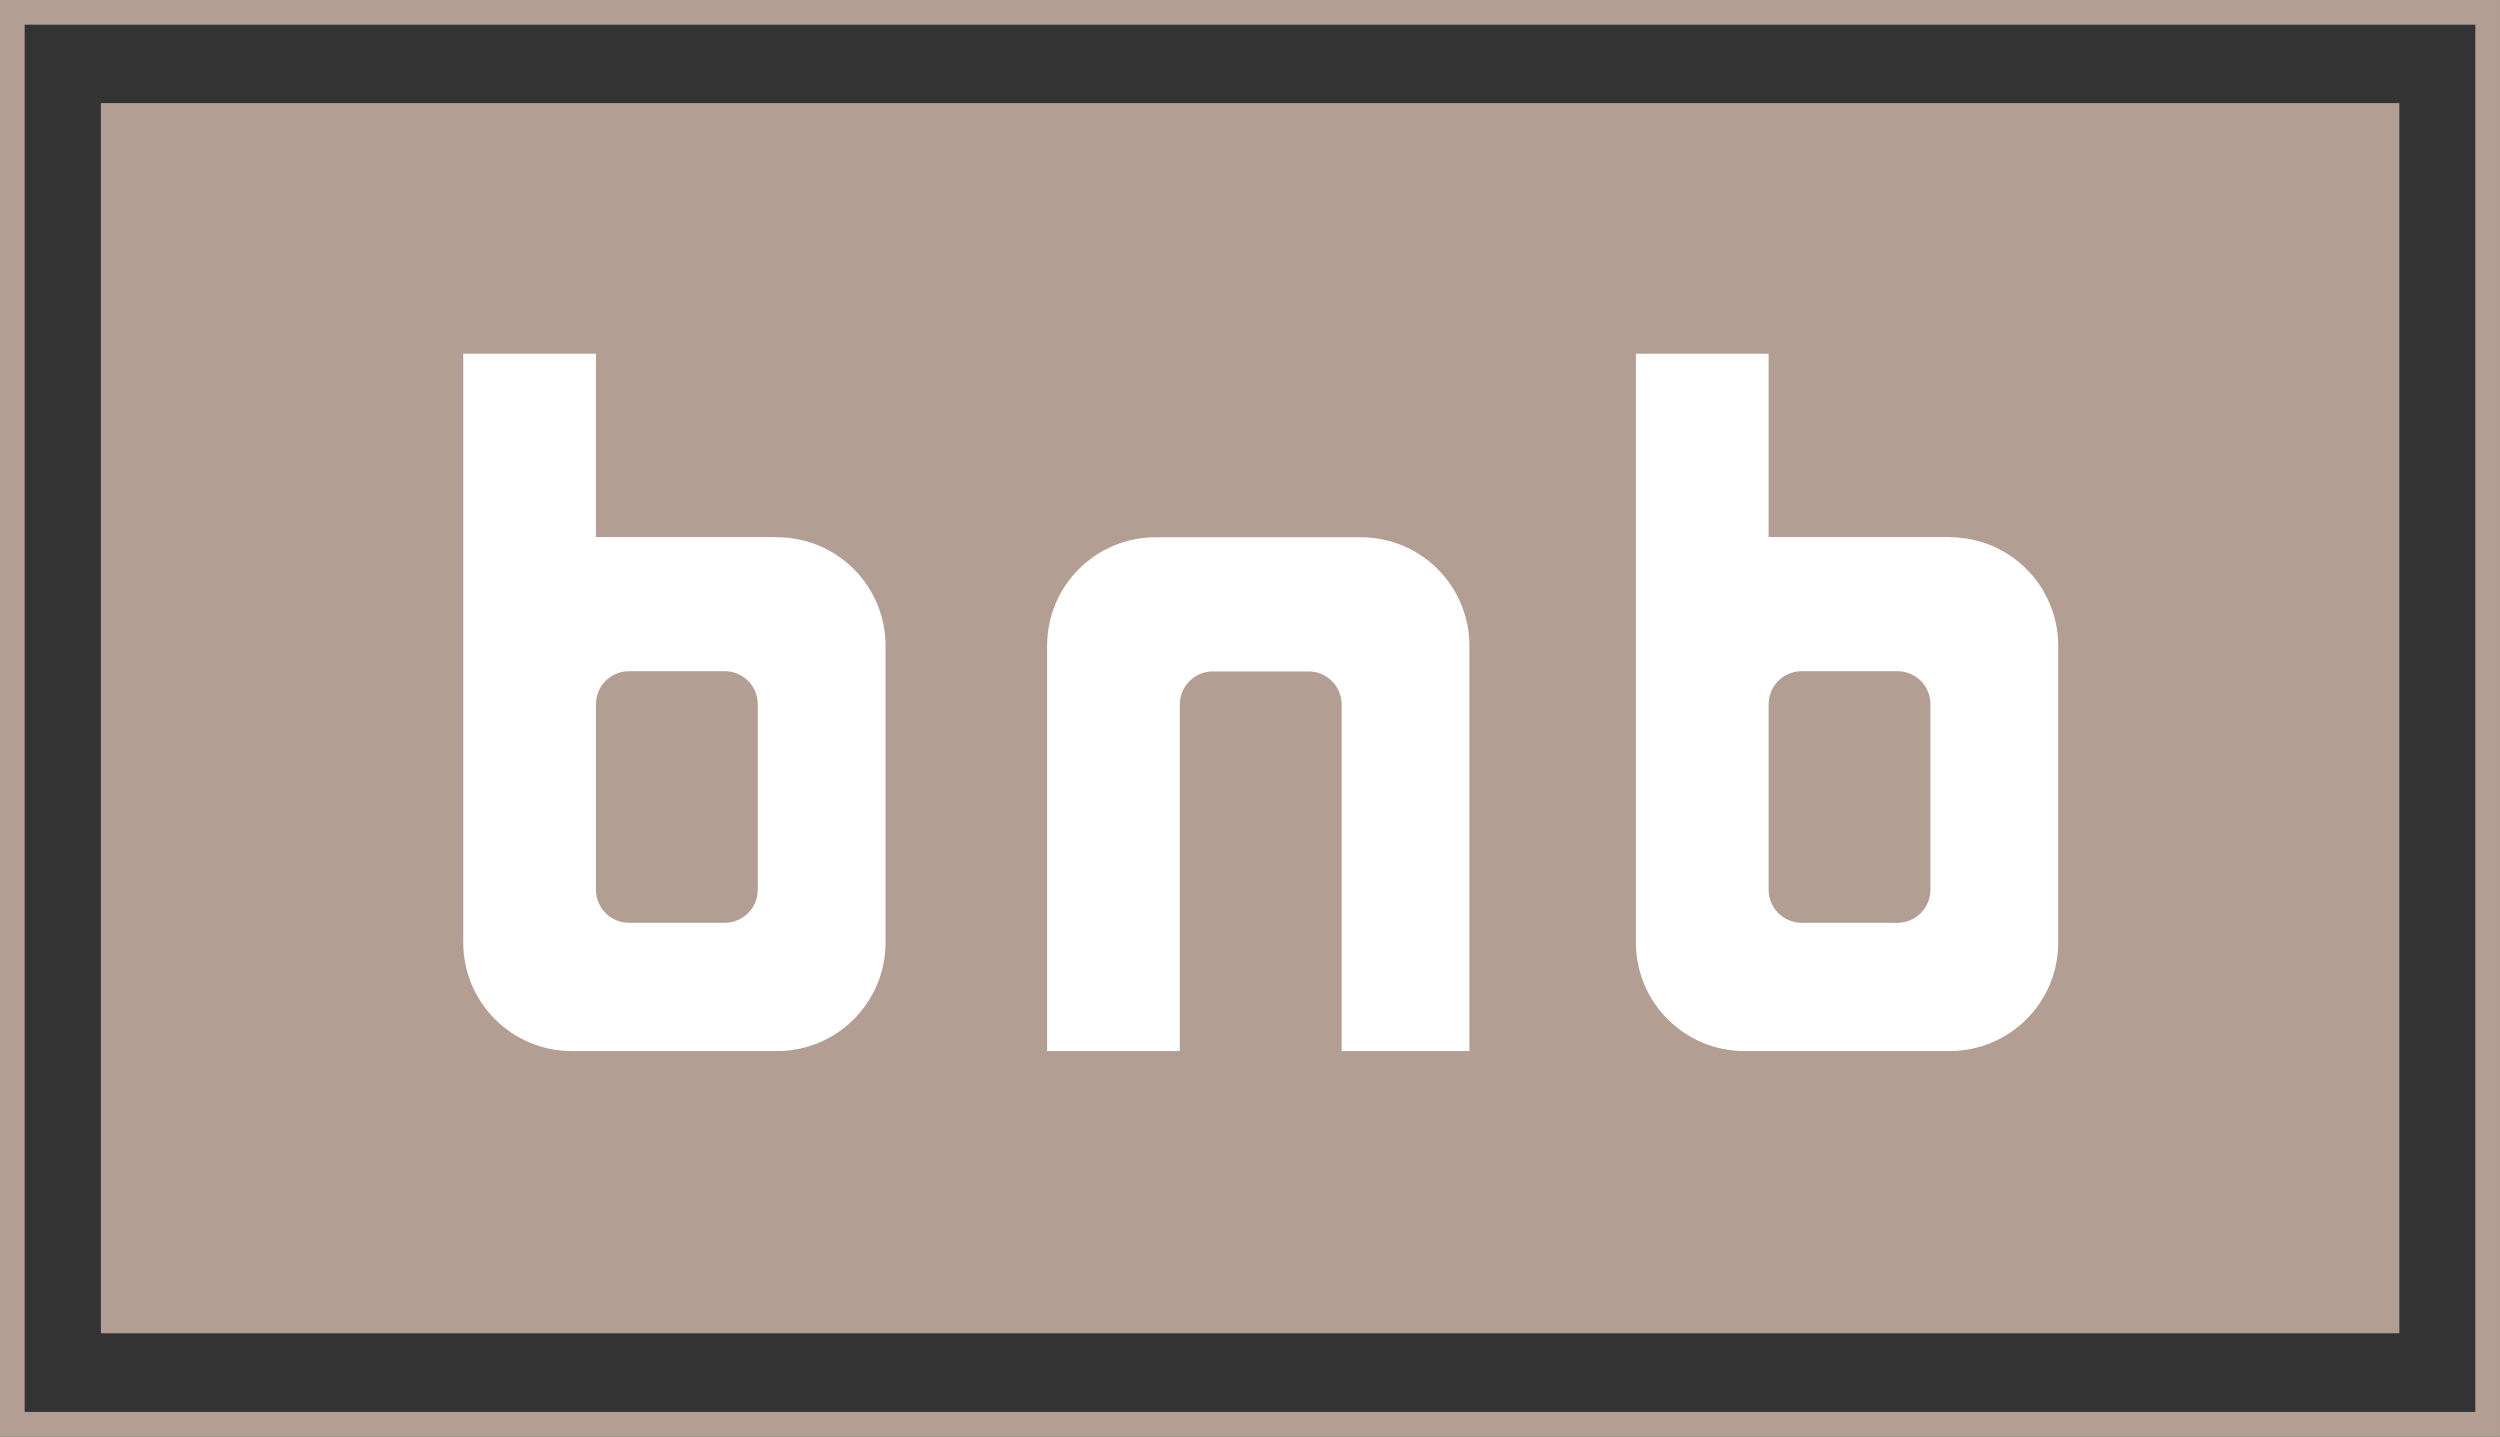
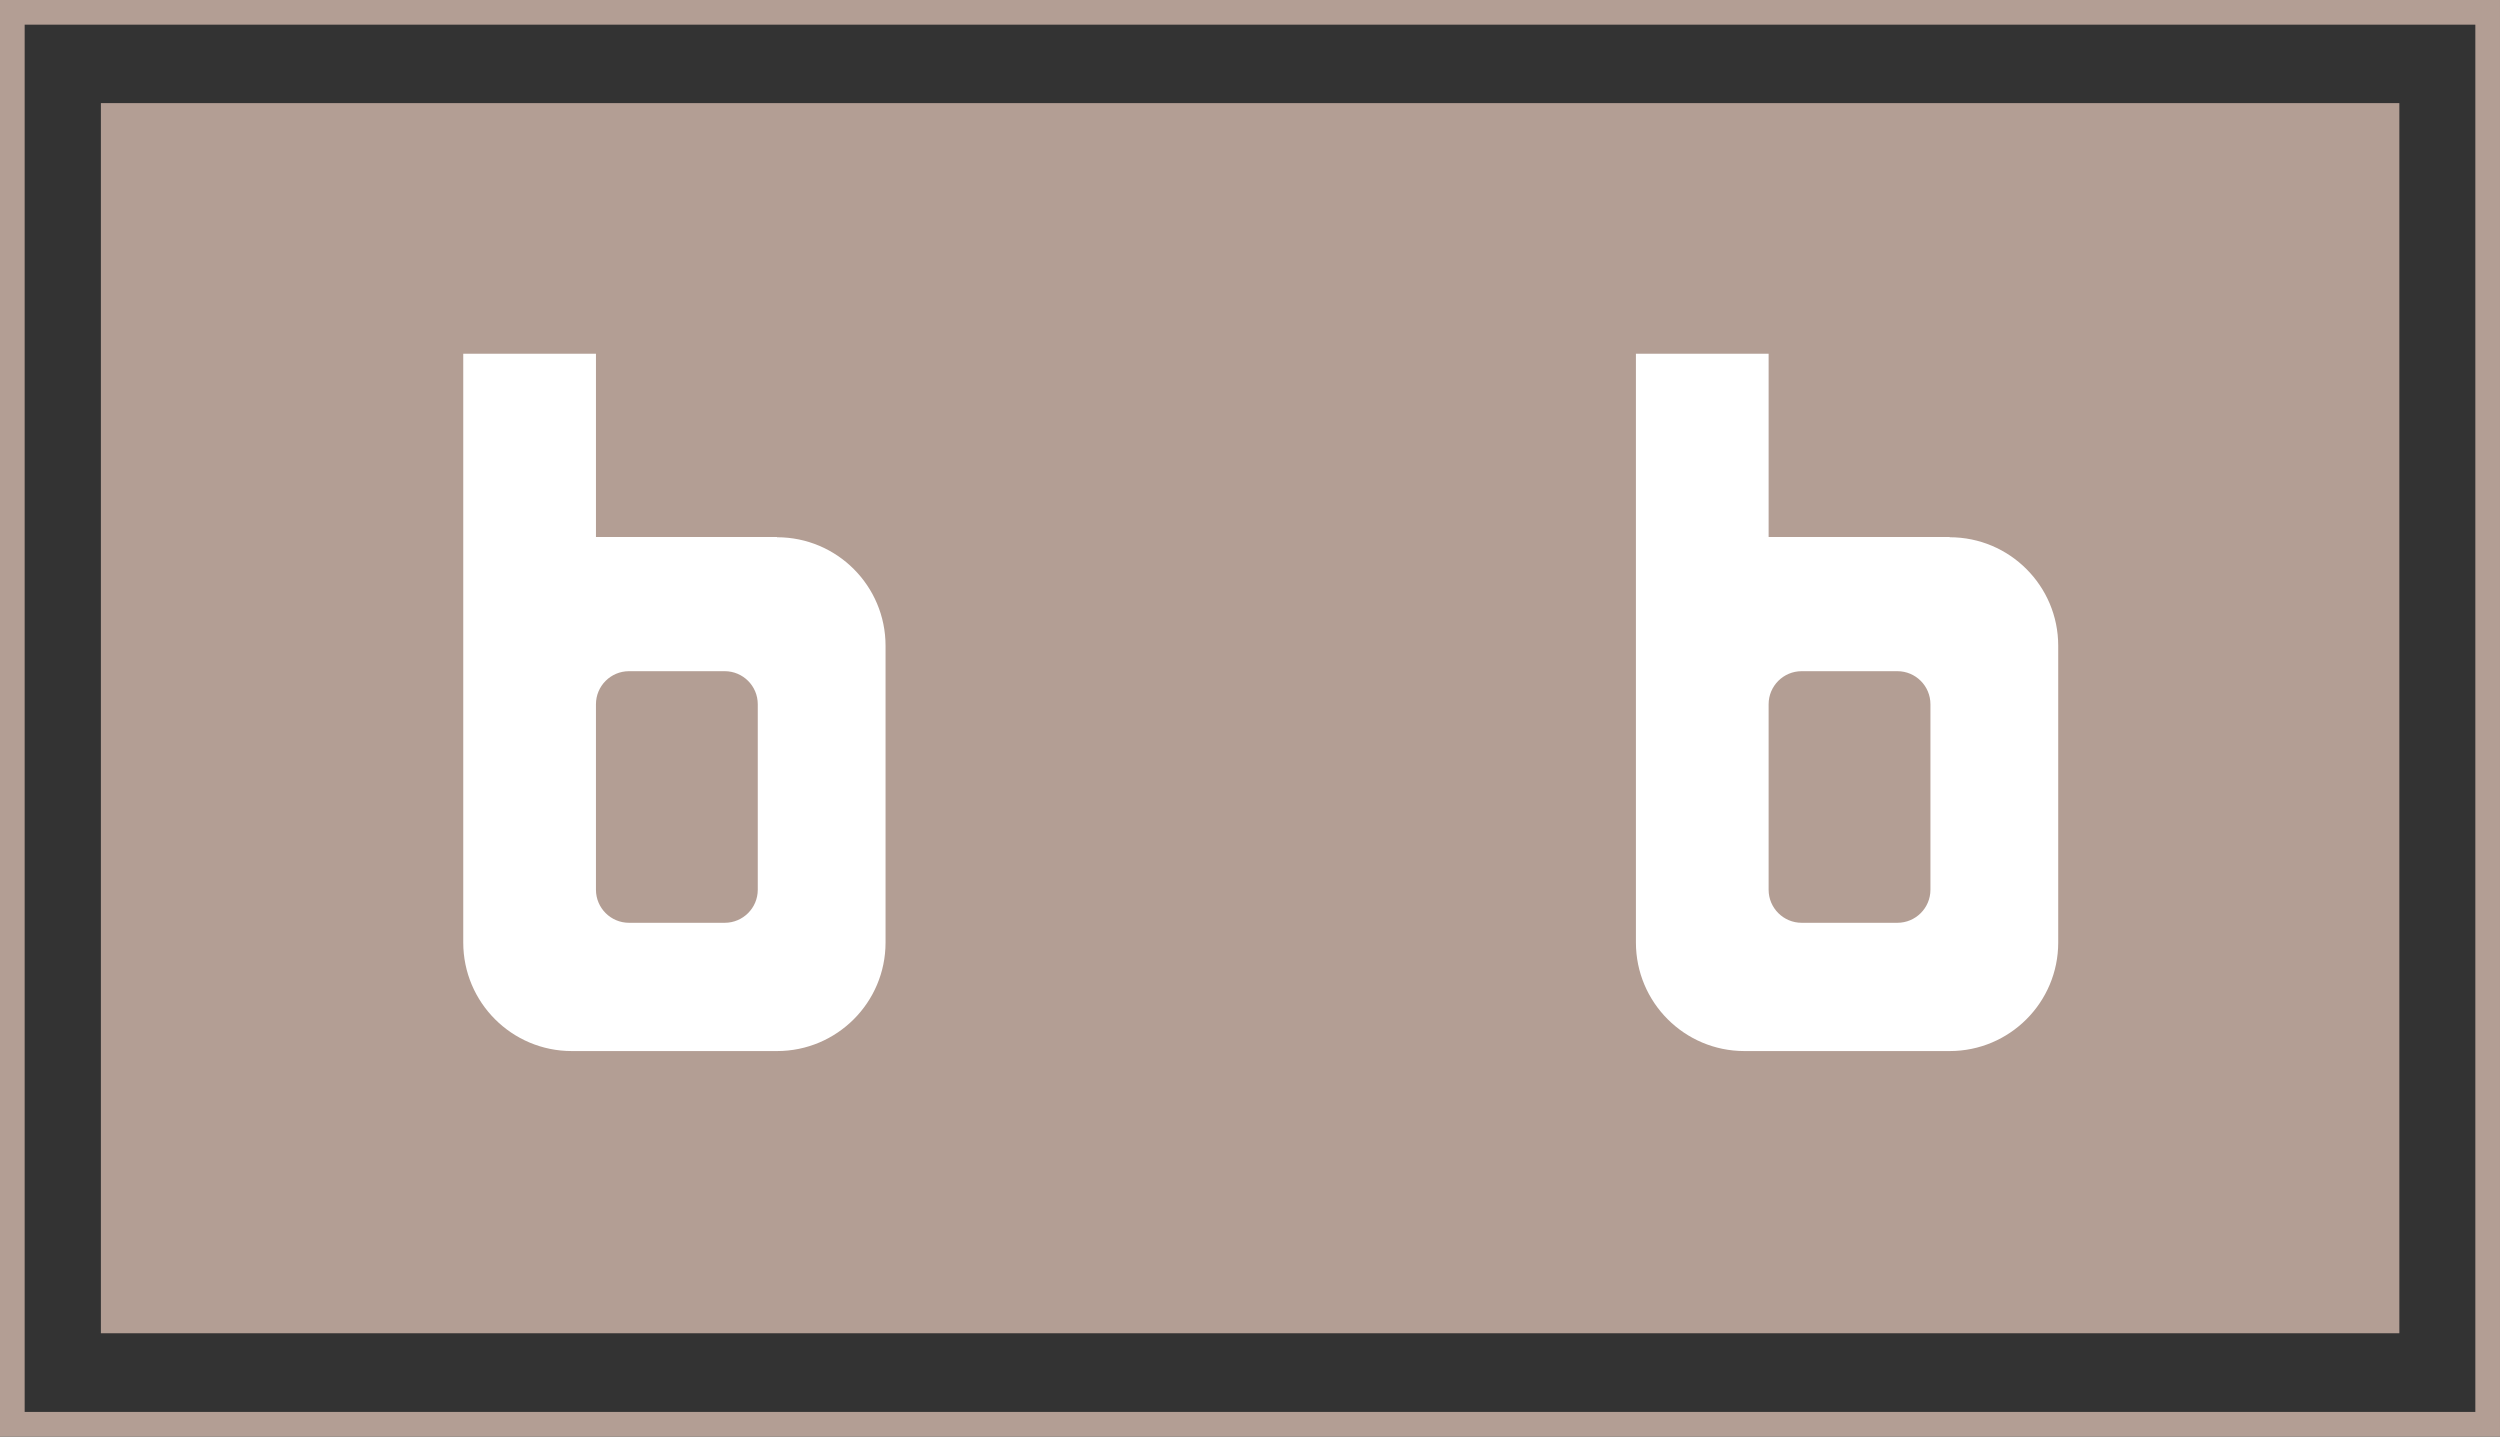
<svg xmlns="http://www.w3.org/2000/svg" id="Calque_1" data-name="Calque 1" viewBox="0 0 101.35 58.24">
  <rect x="0" y="0" width="101.35" height="58.24" fill="#333333" stroke="none" />
  <defs>
    <style>
      .cls-1 {
        fill: #b39e94;
      }

      .cls-1, .cls-2 {
        stroke-width: 0px;
      }

      .cls-2 {
        fill: #fff;
      }

      .cls-3 {
        fill: none;
        stroke: #b39e94;
        stroke-miterlimit: 10;
      }
    </style>
  </defs>
  <rect class="cls-1" x="4.09" y="4.18" width="93.18" height="49.87" />
  <rect class="cls-3" x=".5" y=".5" width="100.35" height="57.24" />
-   <path class="cls-2" d="m42.45,26.18v16.43h5.38v-14.05c0-.74.6-1.34,1.34-1.34h3.88c.74,0,1.34.6,1.34,1.34v14.05h5.18v-16.43c0-2.43-1.97-4.4-4.4-4.4h-8.32c-2.43,0-4.4,1.97-4.4,4.4Z" />
  <path class="cls-2" d="m79.04,21.77h-7.34v-7.43h-5.38v23.87c0,2.43,1.97,4.4,4.4,4.4h8.32c2.43,0,4.4-1.97,4.4-4.4v-12.03c0-2.43-1.97-4.4-4.4-4.4Zm-.78,14.3c0,.74-.6,1.34-1.34,1.34h-3.88c-.74,0-1.34-.6-1.34-1.34v-7.52c0-.74.6-1.34,1.34-1.34h3.88c.74,0,1.34.6,1.34,1.34v7.52Z" />
  <path class="cls-2" d="m31.5,21.77h-7.34v-7.43h-5.38v23.87c0,2.43,1.97,4.4,4.4,4.4h8.32c2.43,0,4.4-1.97,4.4-4.4v-12.03c0-2.43-1.97-4.4-4.4-4.4Zm-.78,14.3c0,.74-.6,1.34-1.34,1.34h-3.88c-.74,0-1.34-.6-1.34-1.34v-7.52c0-.74.6-1.34,1.34-1.34h3.88c.74,0,1.34.6,1.34,1.34v7.52Z" />
</svg>